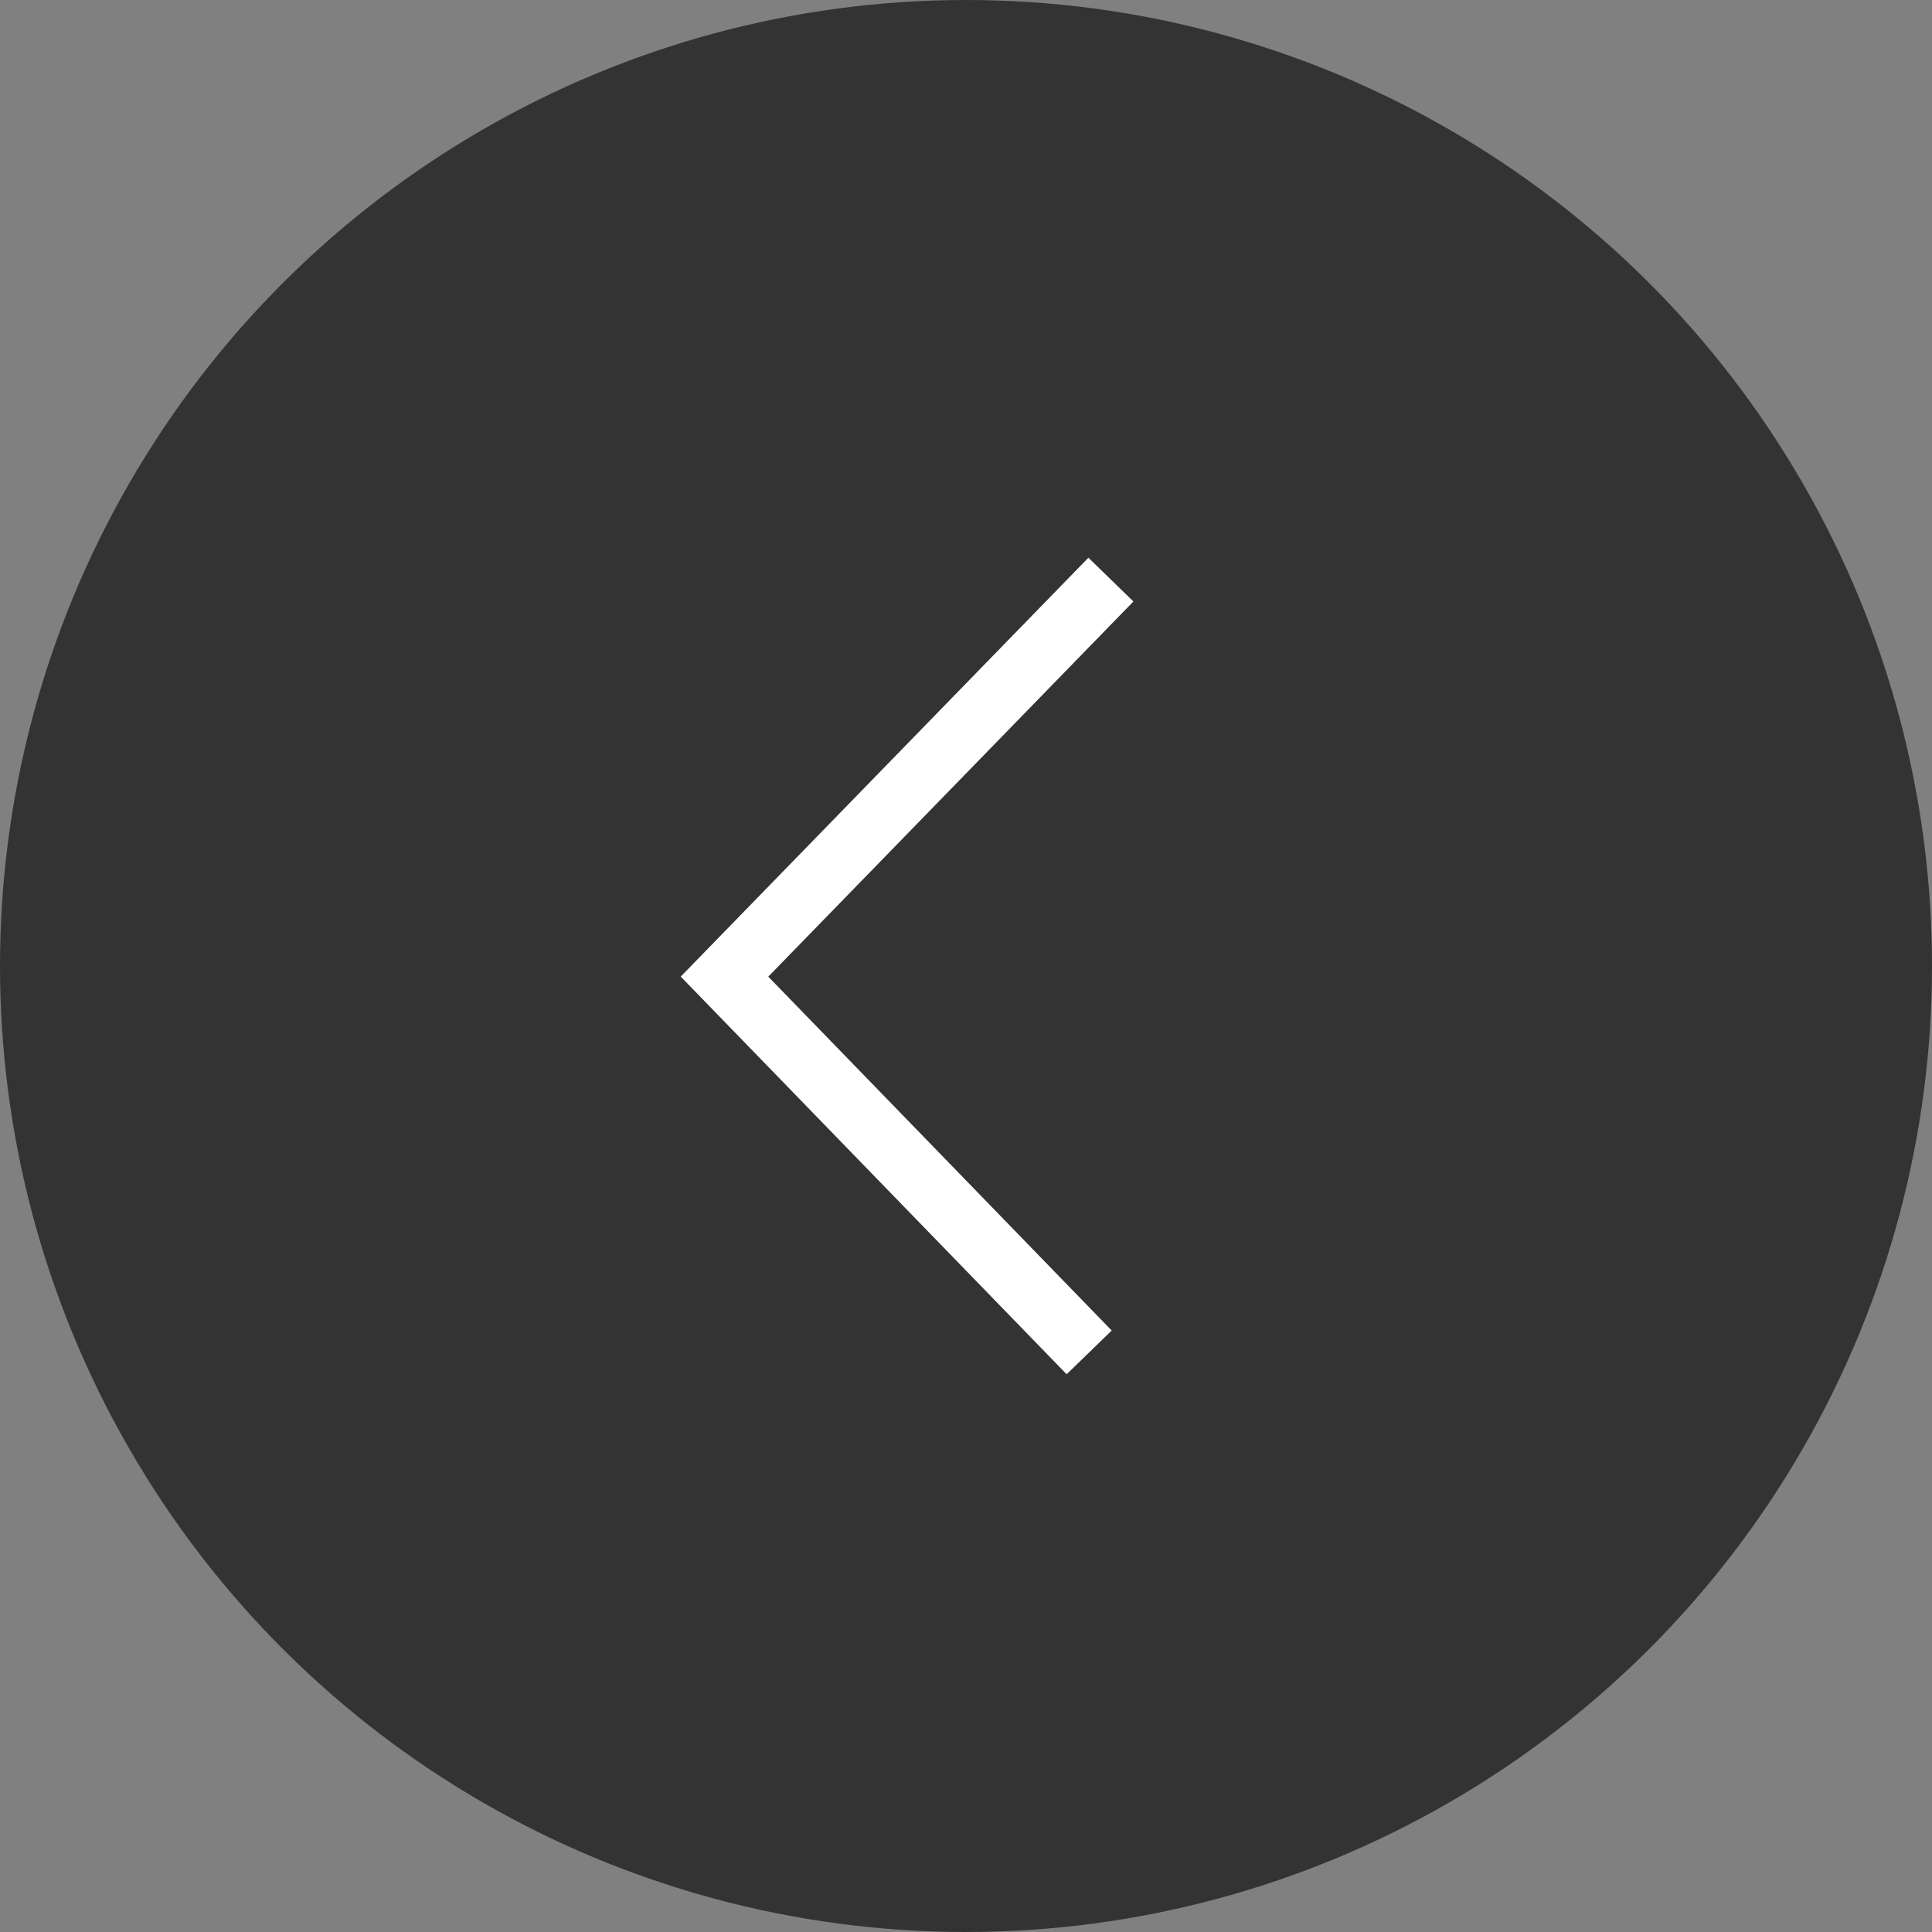
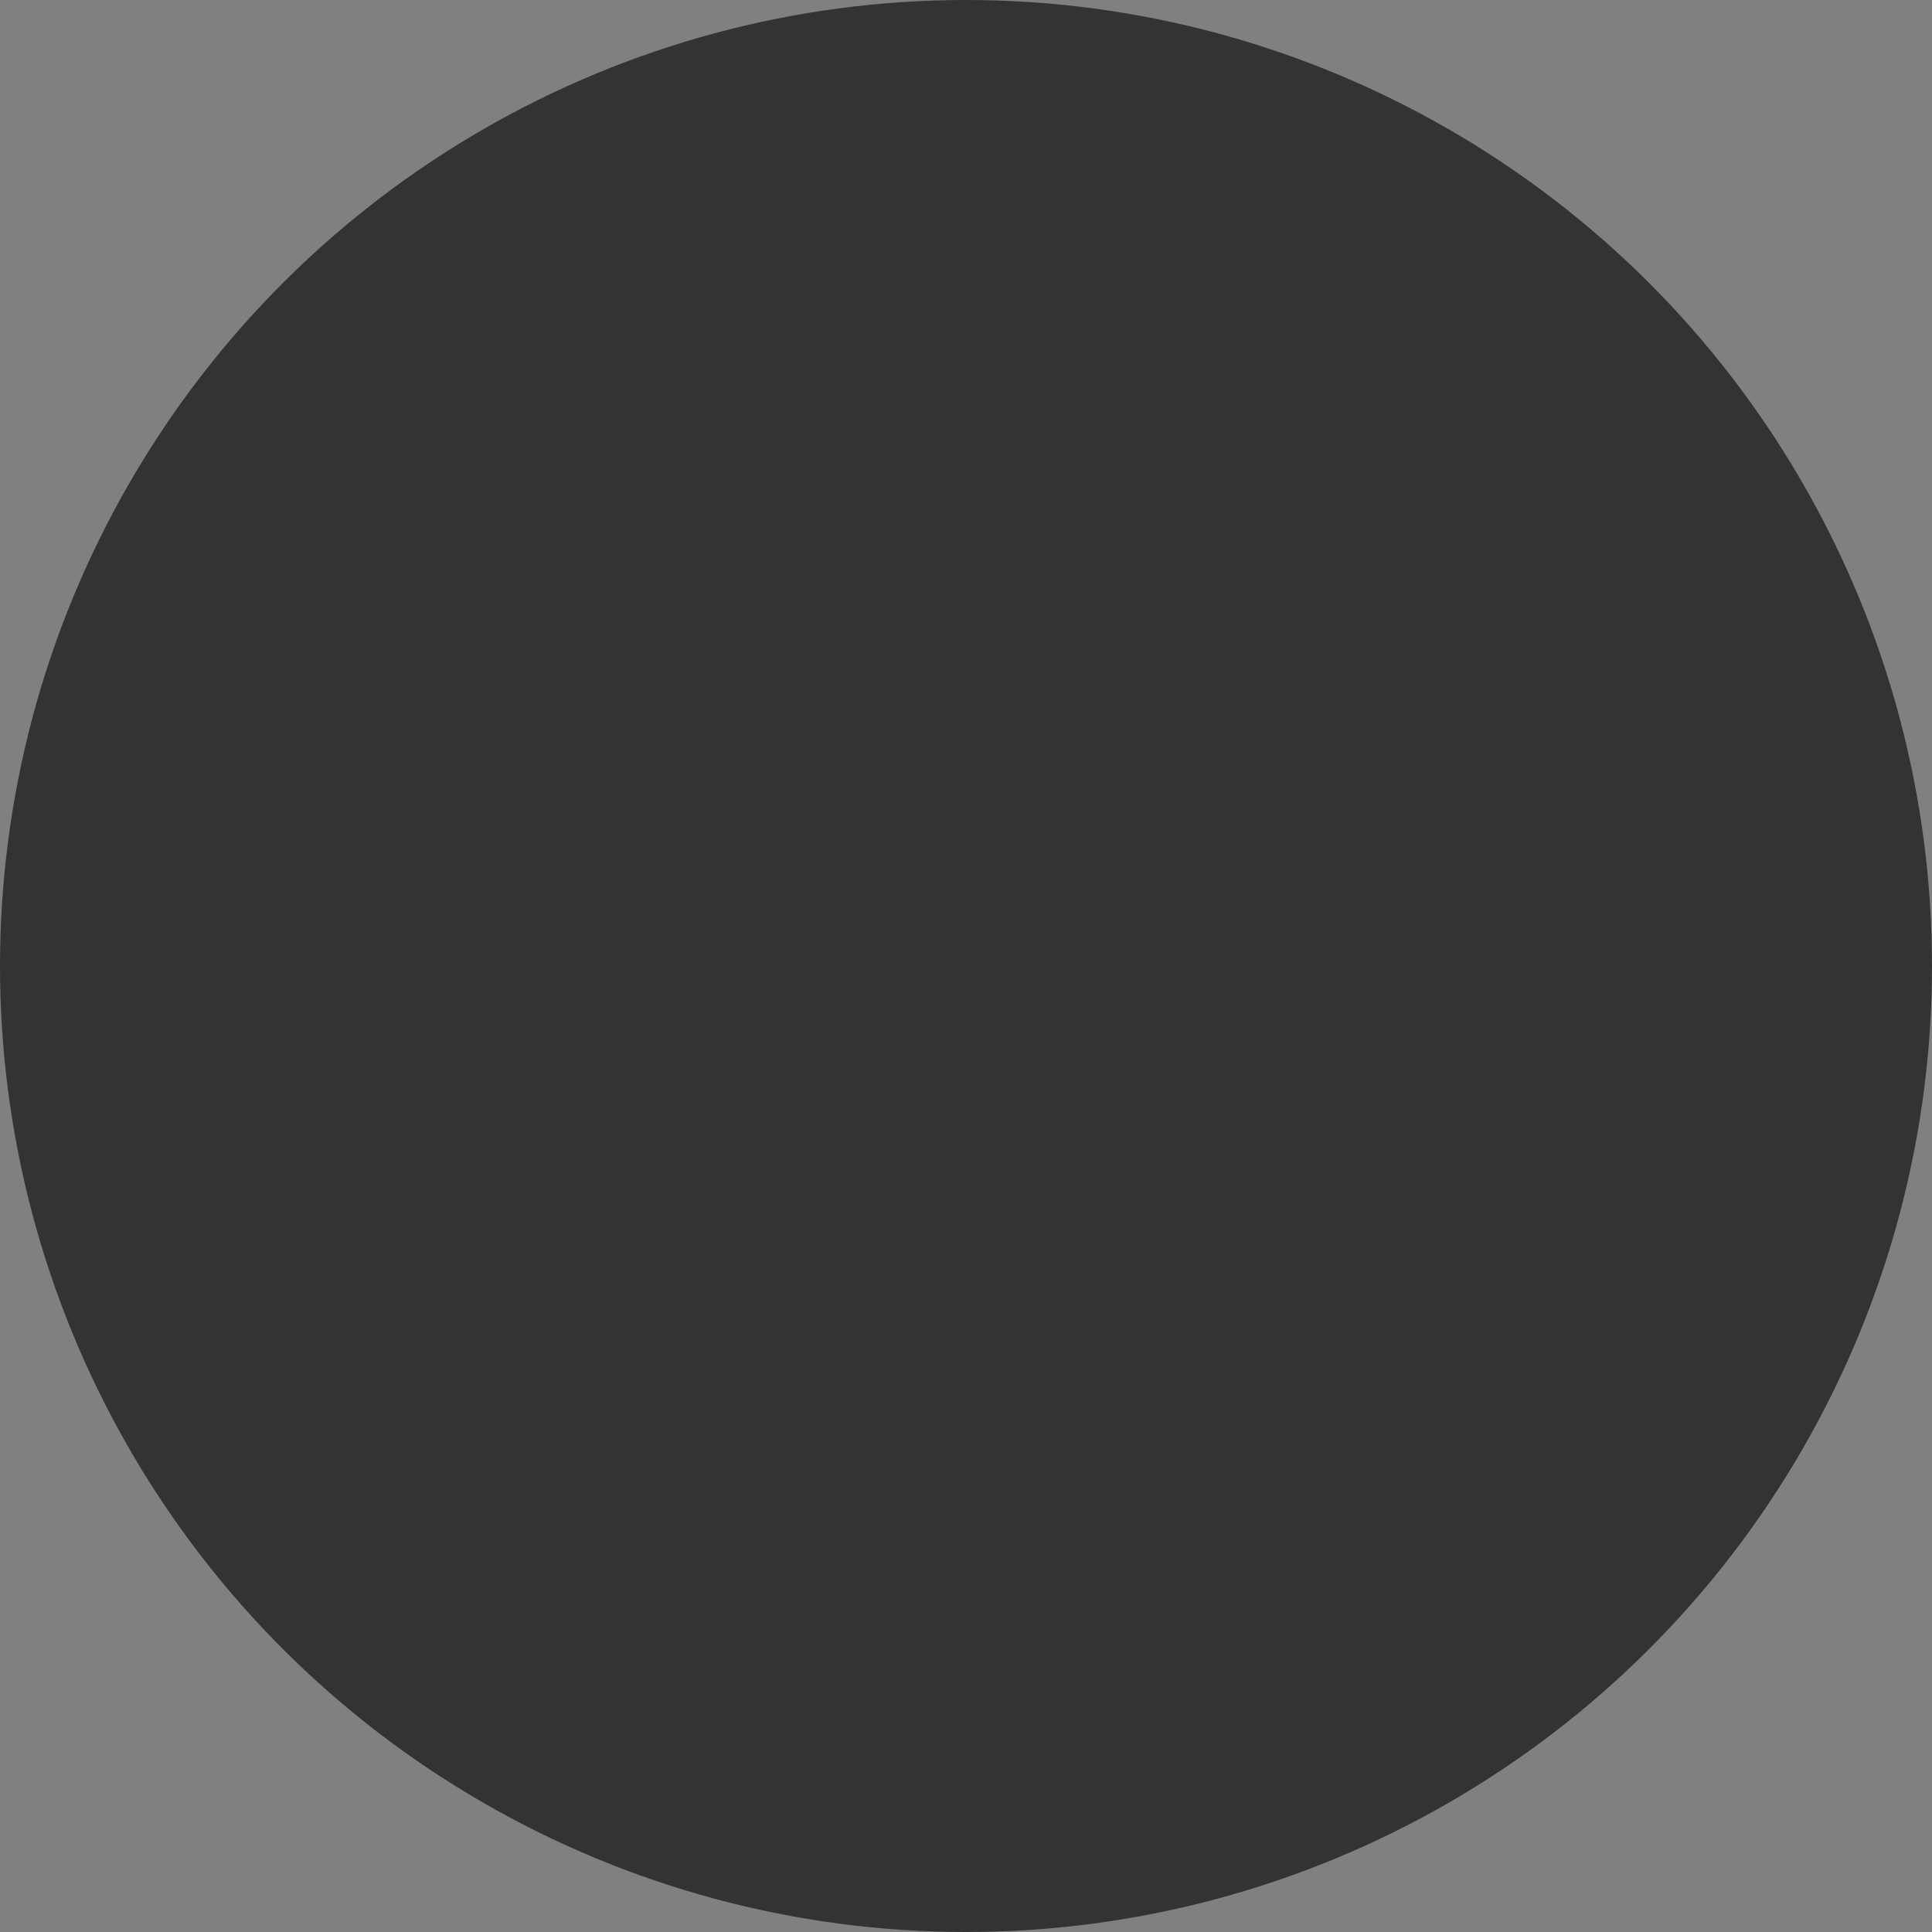
<svg xmlns="http://www.w3.org/2000/svg" width="40" height="40" viewBox="0 0 40 40" fill="none">
  <rect x="0" y="0" width="40" height="40" fill="#808080" stroke="none" />
  <desc> Created with Pixso. </desc>
  <defs />
  <circle id="Ellipse 17" r="20" transform="matrix(0 1 1 0 20 20)" fill="#333333" fill-opacity="1" />
-   <path id="Vector 23" d="M23 12L15 20.22L22.55 28" stroke="#FFFFFF" stroke-opacity="1" stroke-width="1.3" />
</svg>